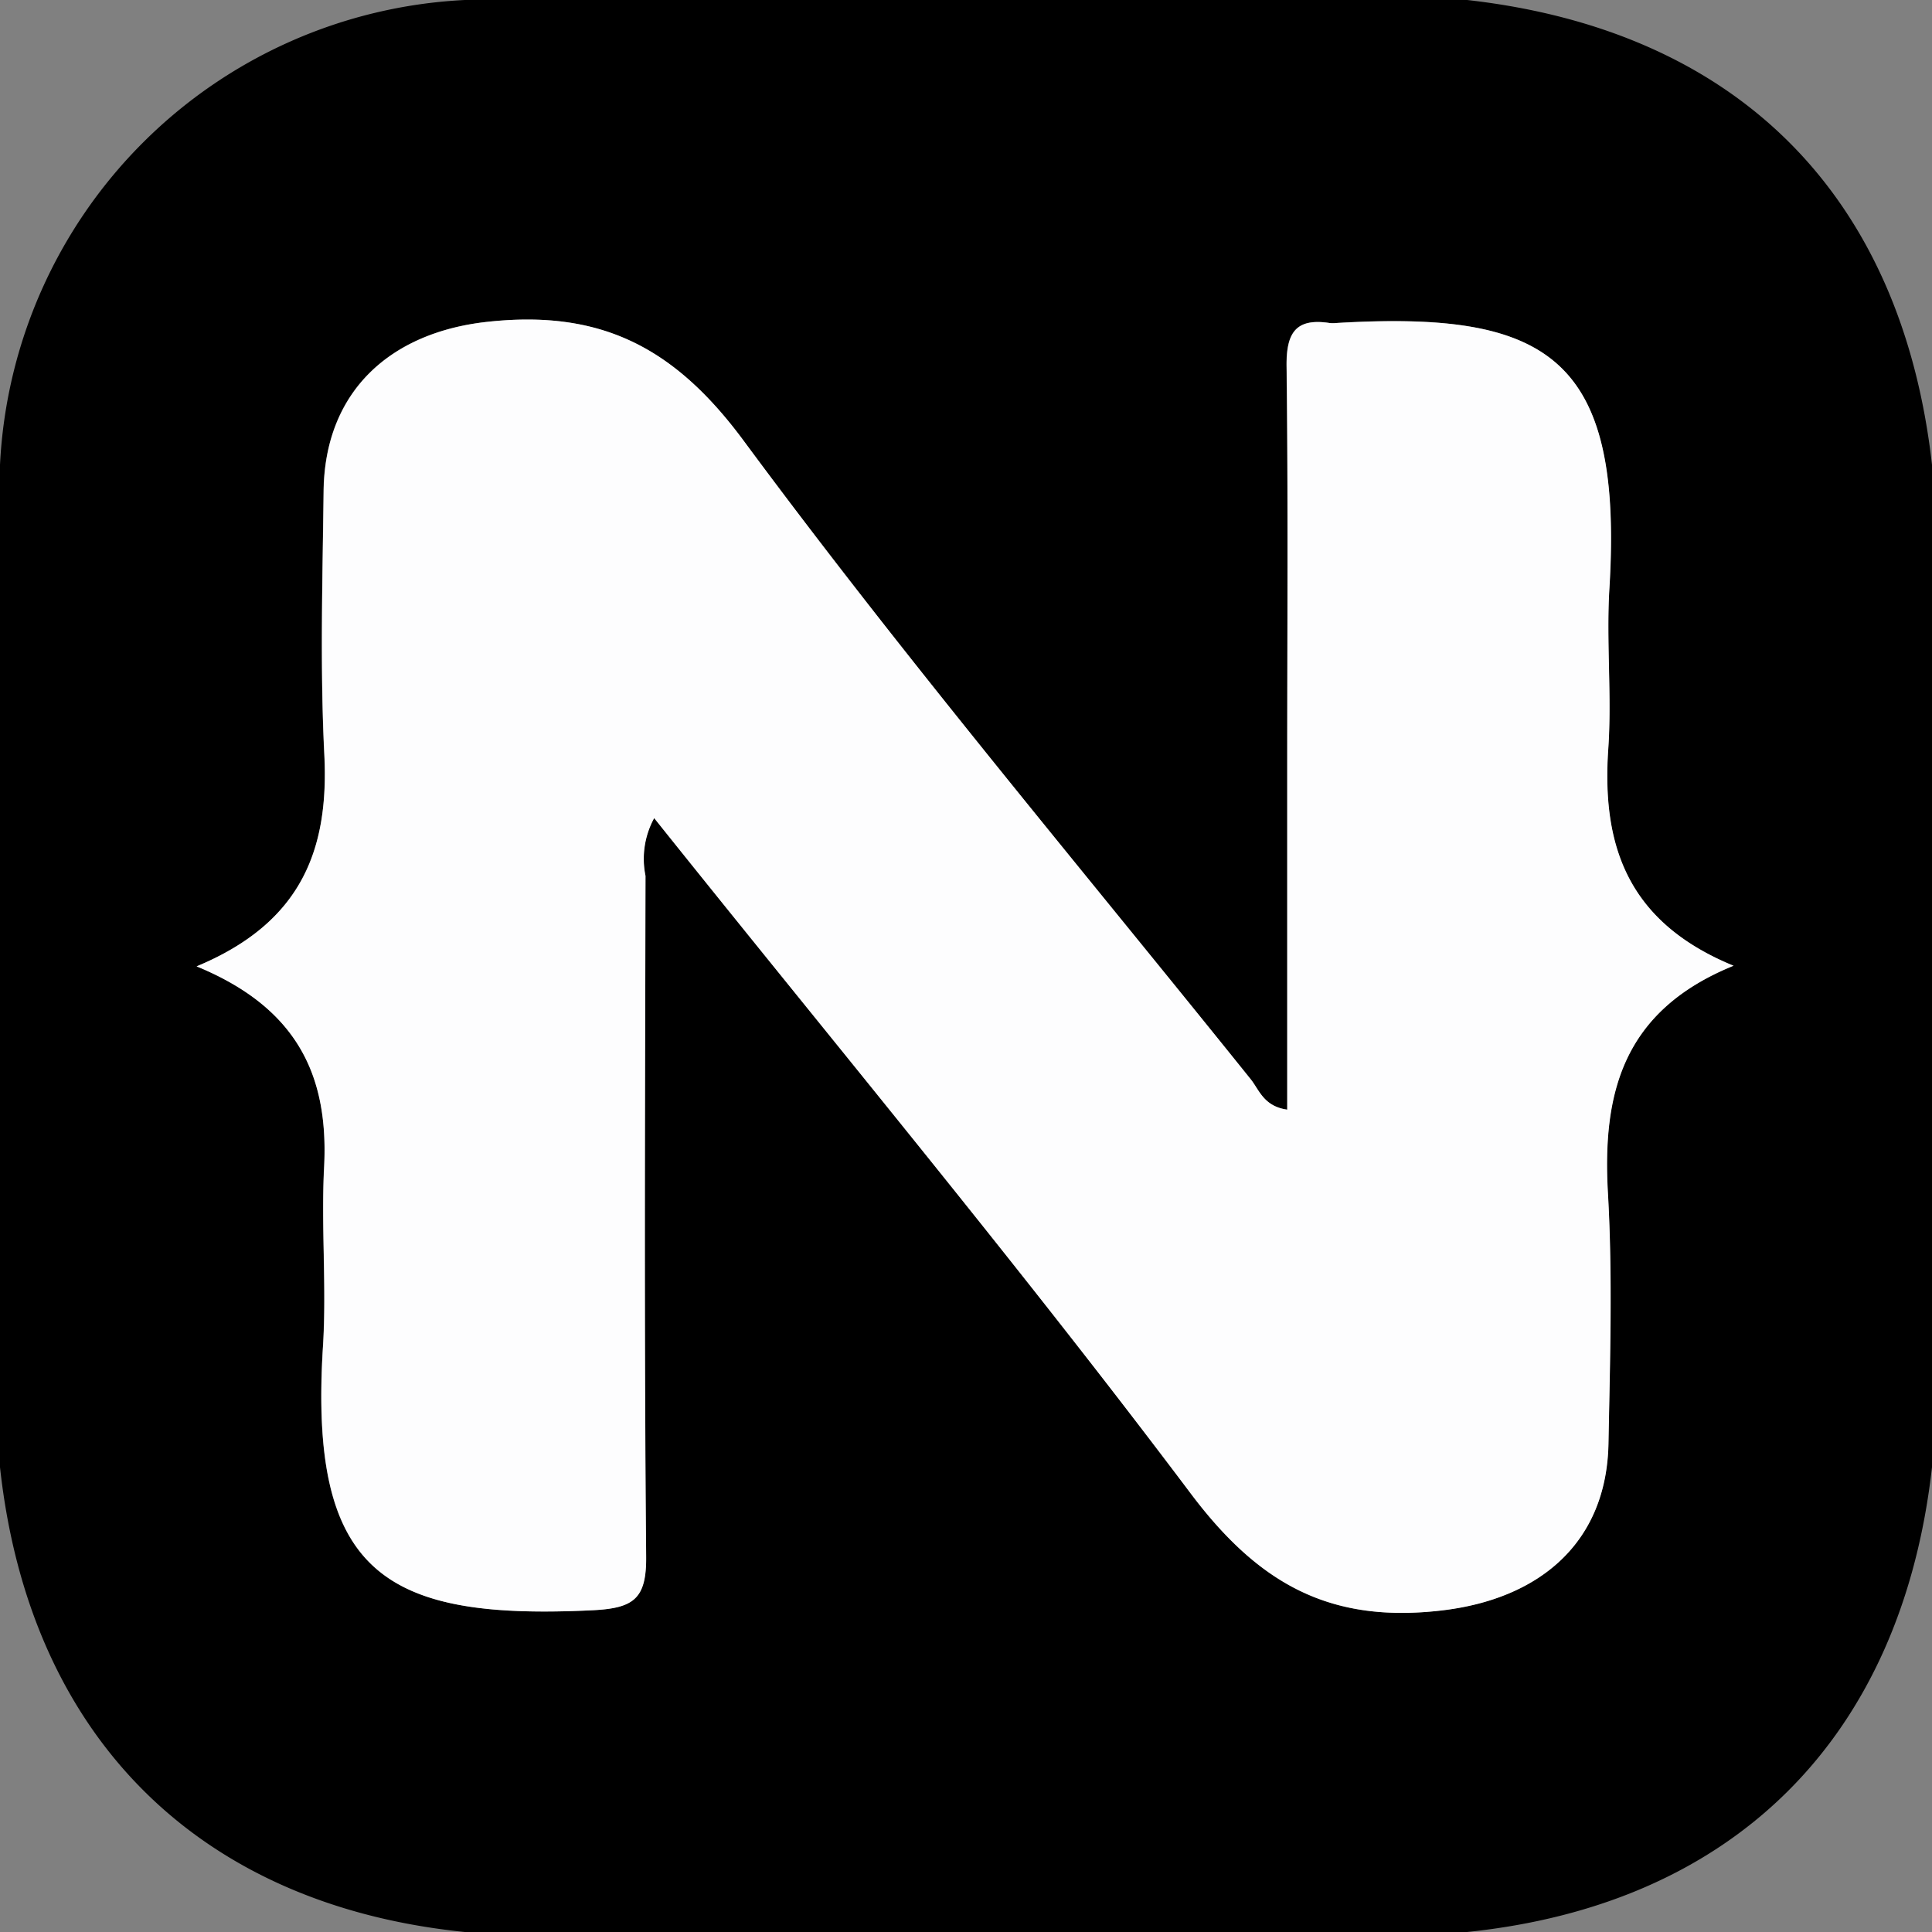
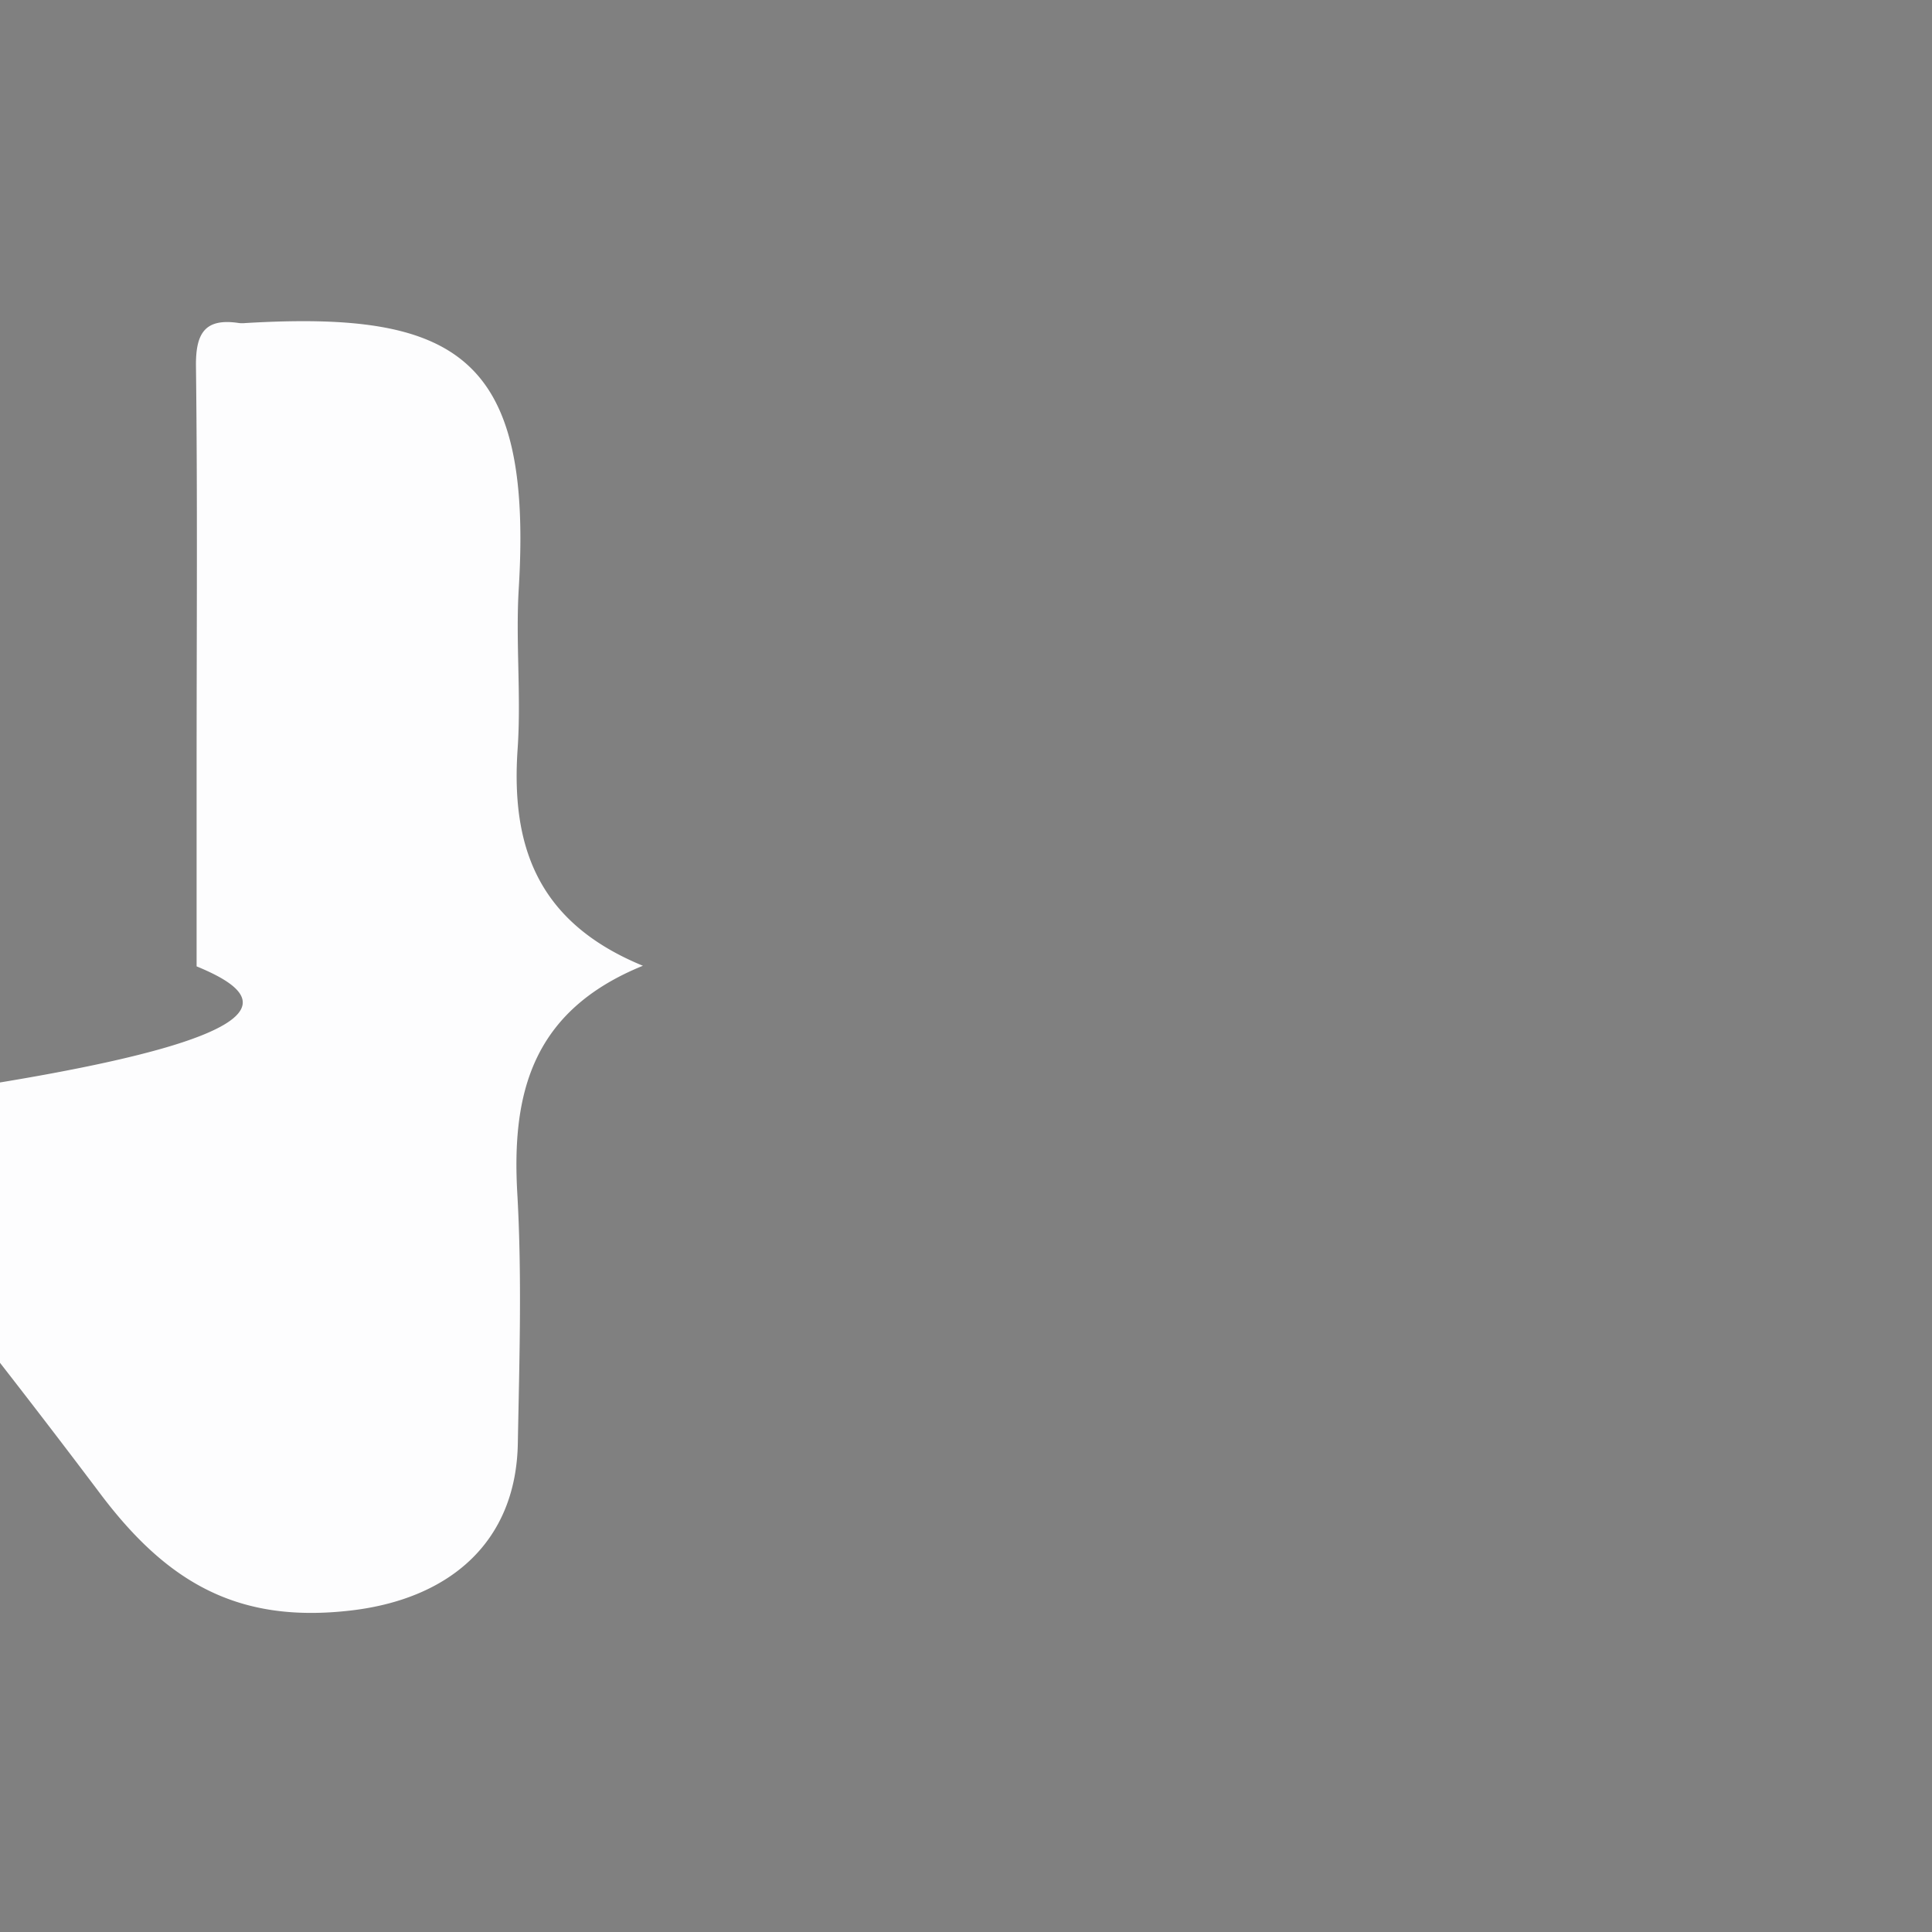
<svg xmlns="http://www.w3.org/2000/svg" width="93.601" height="93.602" viewBox="0 0 93.601 93.602">
  <rect x="0" y="0" width="93.601" height="93.602" fill="#808080" stroke="none" />
  <g id="Group_5920" data-name="Group 5920" transform="translate(-161.681 -288.01)">
-     <path id="Path_6393" data-name="Path 6393" d="M184.2,381.611c-12.932-1.314-21.1-9.486-22.519-22.519V310.529A23.716,23.716,0,0,1,184.2,288.01h48.563c13.082,1.475,21.045,9.438,22.519,22.519v48.563c-1.474,13.091-9.561,21.178-22.519,22.519Zm-12.994-46.784c4.9,2.014,6.4,5.311,6.173,9.71-.149,2.9.126,5.816-.056,8.709-.689,11,3,13.264,13.056,12.775,1.993-.1,2.62-.54,2.6-2.6-.1-10.992-.054-21.986-.031-32.979a4.116,4.116,0,0,1,.42-2.8c8.78,10.976,17.667,21.644,26,32.728,3.281,4.361,6.724,6.3,12.154,5.66,4.754-.556,7.985-3.29,8.079-8.074.079-4.043.205-8.1-.025-12.131-.275-4.815.682-8.836,6.085-11.03-5.173-2.123-6.388-5.864-6.069-10.511.177-2.581-.1-5.192.055-7.775.687-11.287-3.065-13.451-13.242-12.852a1.509,1.509,0,0,1-.311,0c-1.663-.255-2.105.5-2.086,2.1.078,6.429.032,12.86.031,19.29v16.721c-1.144-.162-1.355-.956-1.773-1.477-8.243-10.266-16.739-20.347-24.56-30.927-3.362-4.549-6.942-6.361-12.419-5.764-4.713.514-7.875,3.374-7.933,8.2-.051,4.252-.177,8.512.034,12.754C177.624,329.142,176.318,332.7,171.206,334.828Z" />
-     <path id="Path_6394" data-name="Path 6394" d="M188.913,363.609c5.112-2.125,6.417-5.685,6.19-10.271-.21-4.242-.084-8.5-.034-12.754.057-4.826,3.22-7.686,7.933-8.2,5.477-.6,9.057,1.216,12.419,5.764,7.82,10.58,16.316,20.661,24.56,30.927.418.52.629,1.315,1.773,1.477V353.832c0-6.43.047-12.861-.031-19.29-.019-1.6.423-2.355,2.086-2.1a1.513,1.513,0,0,0,.311,0c10.177-.6,13.929,1.565,13.242,12.852-.157,2.583.122,5.194-.055,7.775-.32,4.647.9,8.388,6.069,10.511-5.4,2.194-6.359,6.215-6.085,11.03.23,4.032.1,8.088.025,12.131-.094,4.784-3.325,7.518-8.079,8.074-5.43.635-8.873-1.3-12.154-5.661-8.337-11.083-17.224-21.752-26-32.728a4.116,4.116,0,0,0-.42,2.8c-.023,10.993-.068,21.987.031,32.979.019,2.055-.608,2.5-2.6,2.6-10.053.488-13.745-1.774-13.056-12.775.181-2.893-.094-5.812.056-8.708C195.313,368.919,193.808,365.623,188.913,363.609Z" transform="translate(-17.707 -28.781)" fill="#fdfdfe" />
+     <path id="Path_6394" data-name="Path 6394" d="M188.913,363.609V353.832c0-6.43.047-12.861-.031-19.29-.019-1.6.423-2.355,2.086-2.1a1.513,1.513,0,0,0,.311,0c10.177-.6,13.929,1.565,13.242,12.852-.157,2.583.122,5.194-.055,7.775-.32,4.647.9,8.388,6.069,10.511-5.4,2.194-6.359,6.215-6.085,11.03.23,4.032.1,8.088.025,12.131-.094,4.784-3.325,7.518-8.079,8.074-5.43.635-8.873-1.3-12.154-5.661-8.337-11.083-17.224-21.752-26-32.728a4.116,4.116,0,0,0-.42,2.8c-.023,10.993-.068,21.987.031,32.979.019,2.055-.608,2.5-2.6,2.6-10.053.488-13.745-1.774-13.056-12.775.181-2.893-.094-5.812.056-8.708C195.313,368.919,193.808,365.623,188.913,363.609Z" transform="translate(-17.707 -28.781)" fill="#fdfdfe" />
  </g>
</svg>